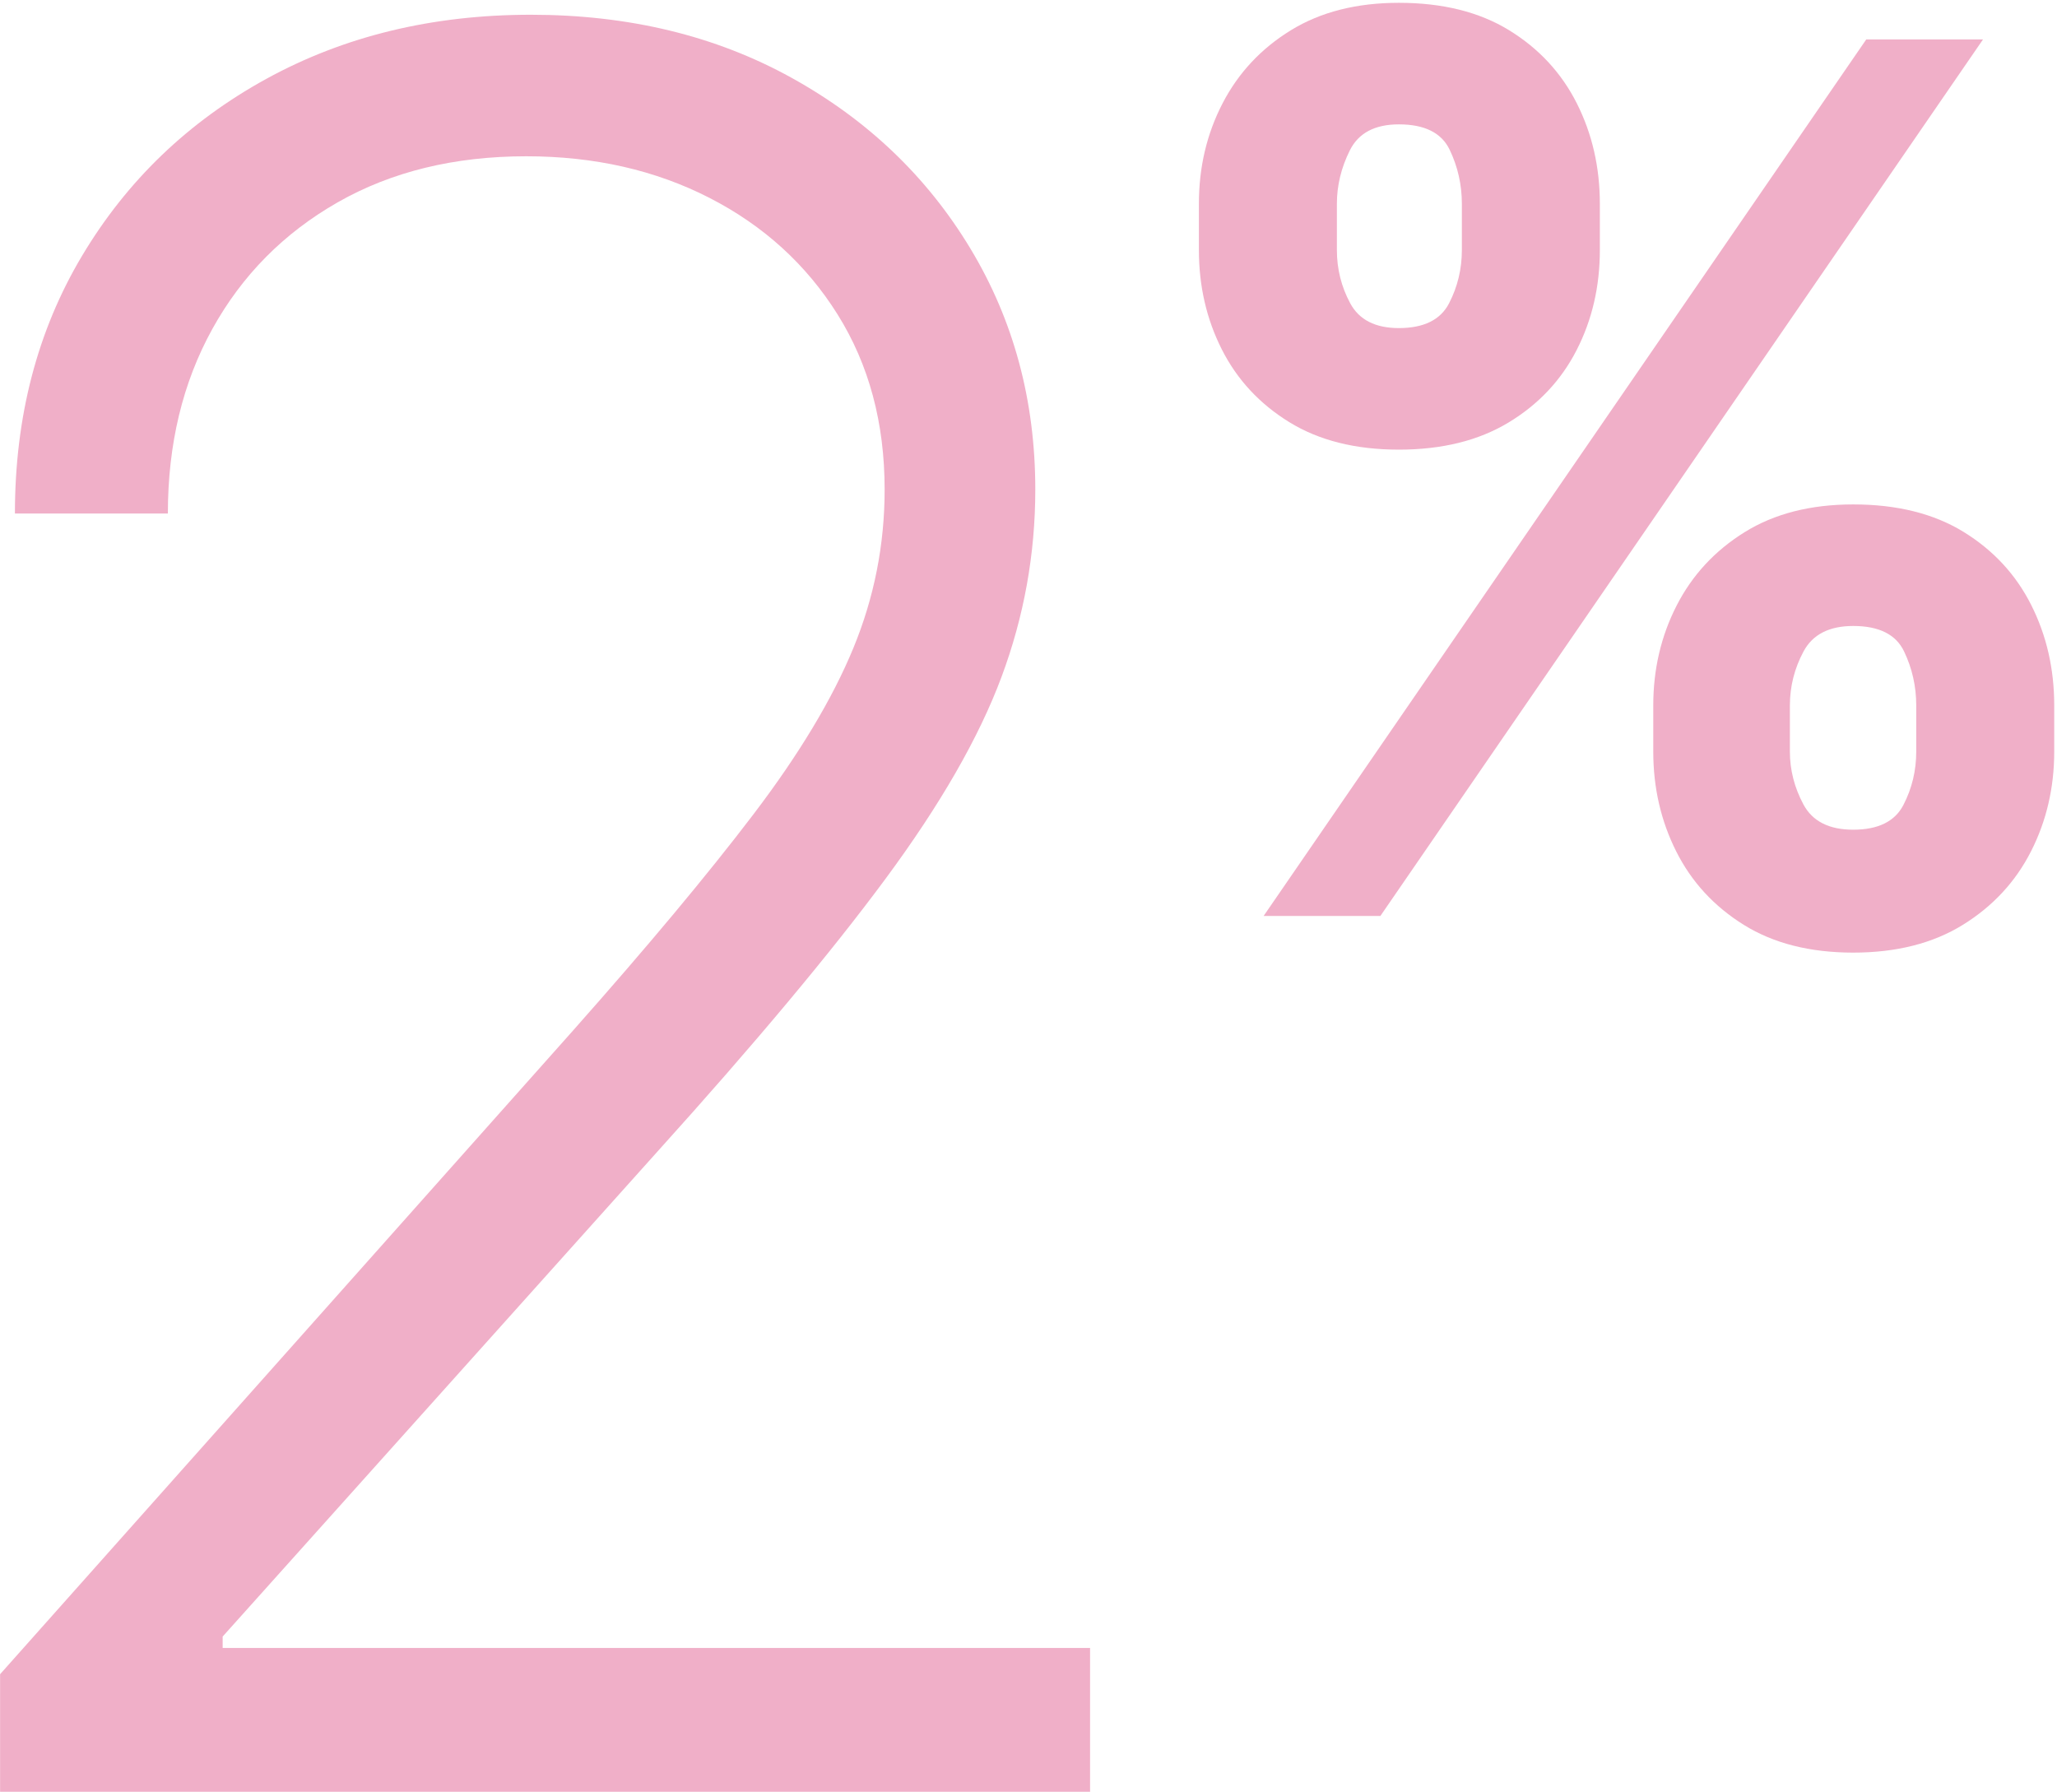
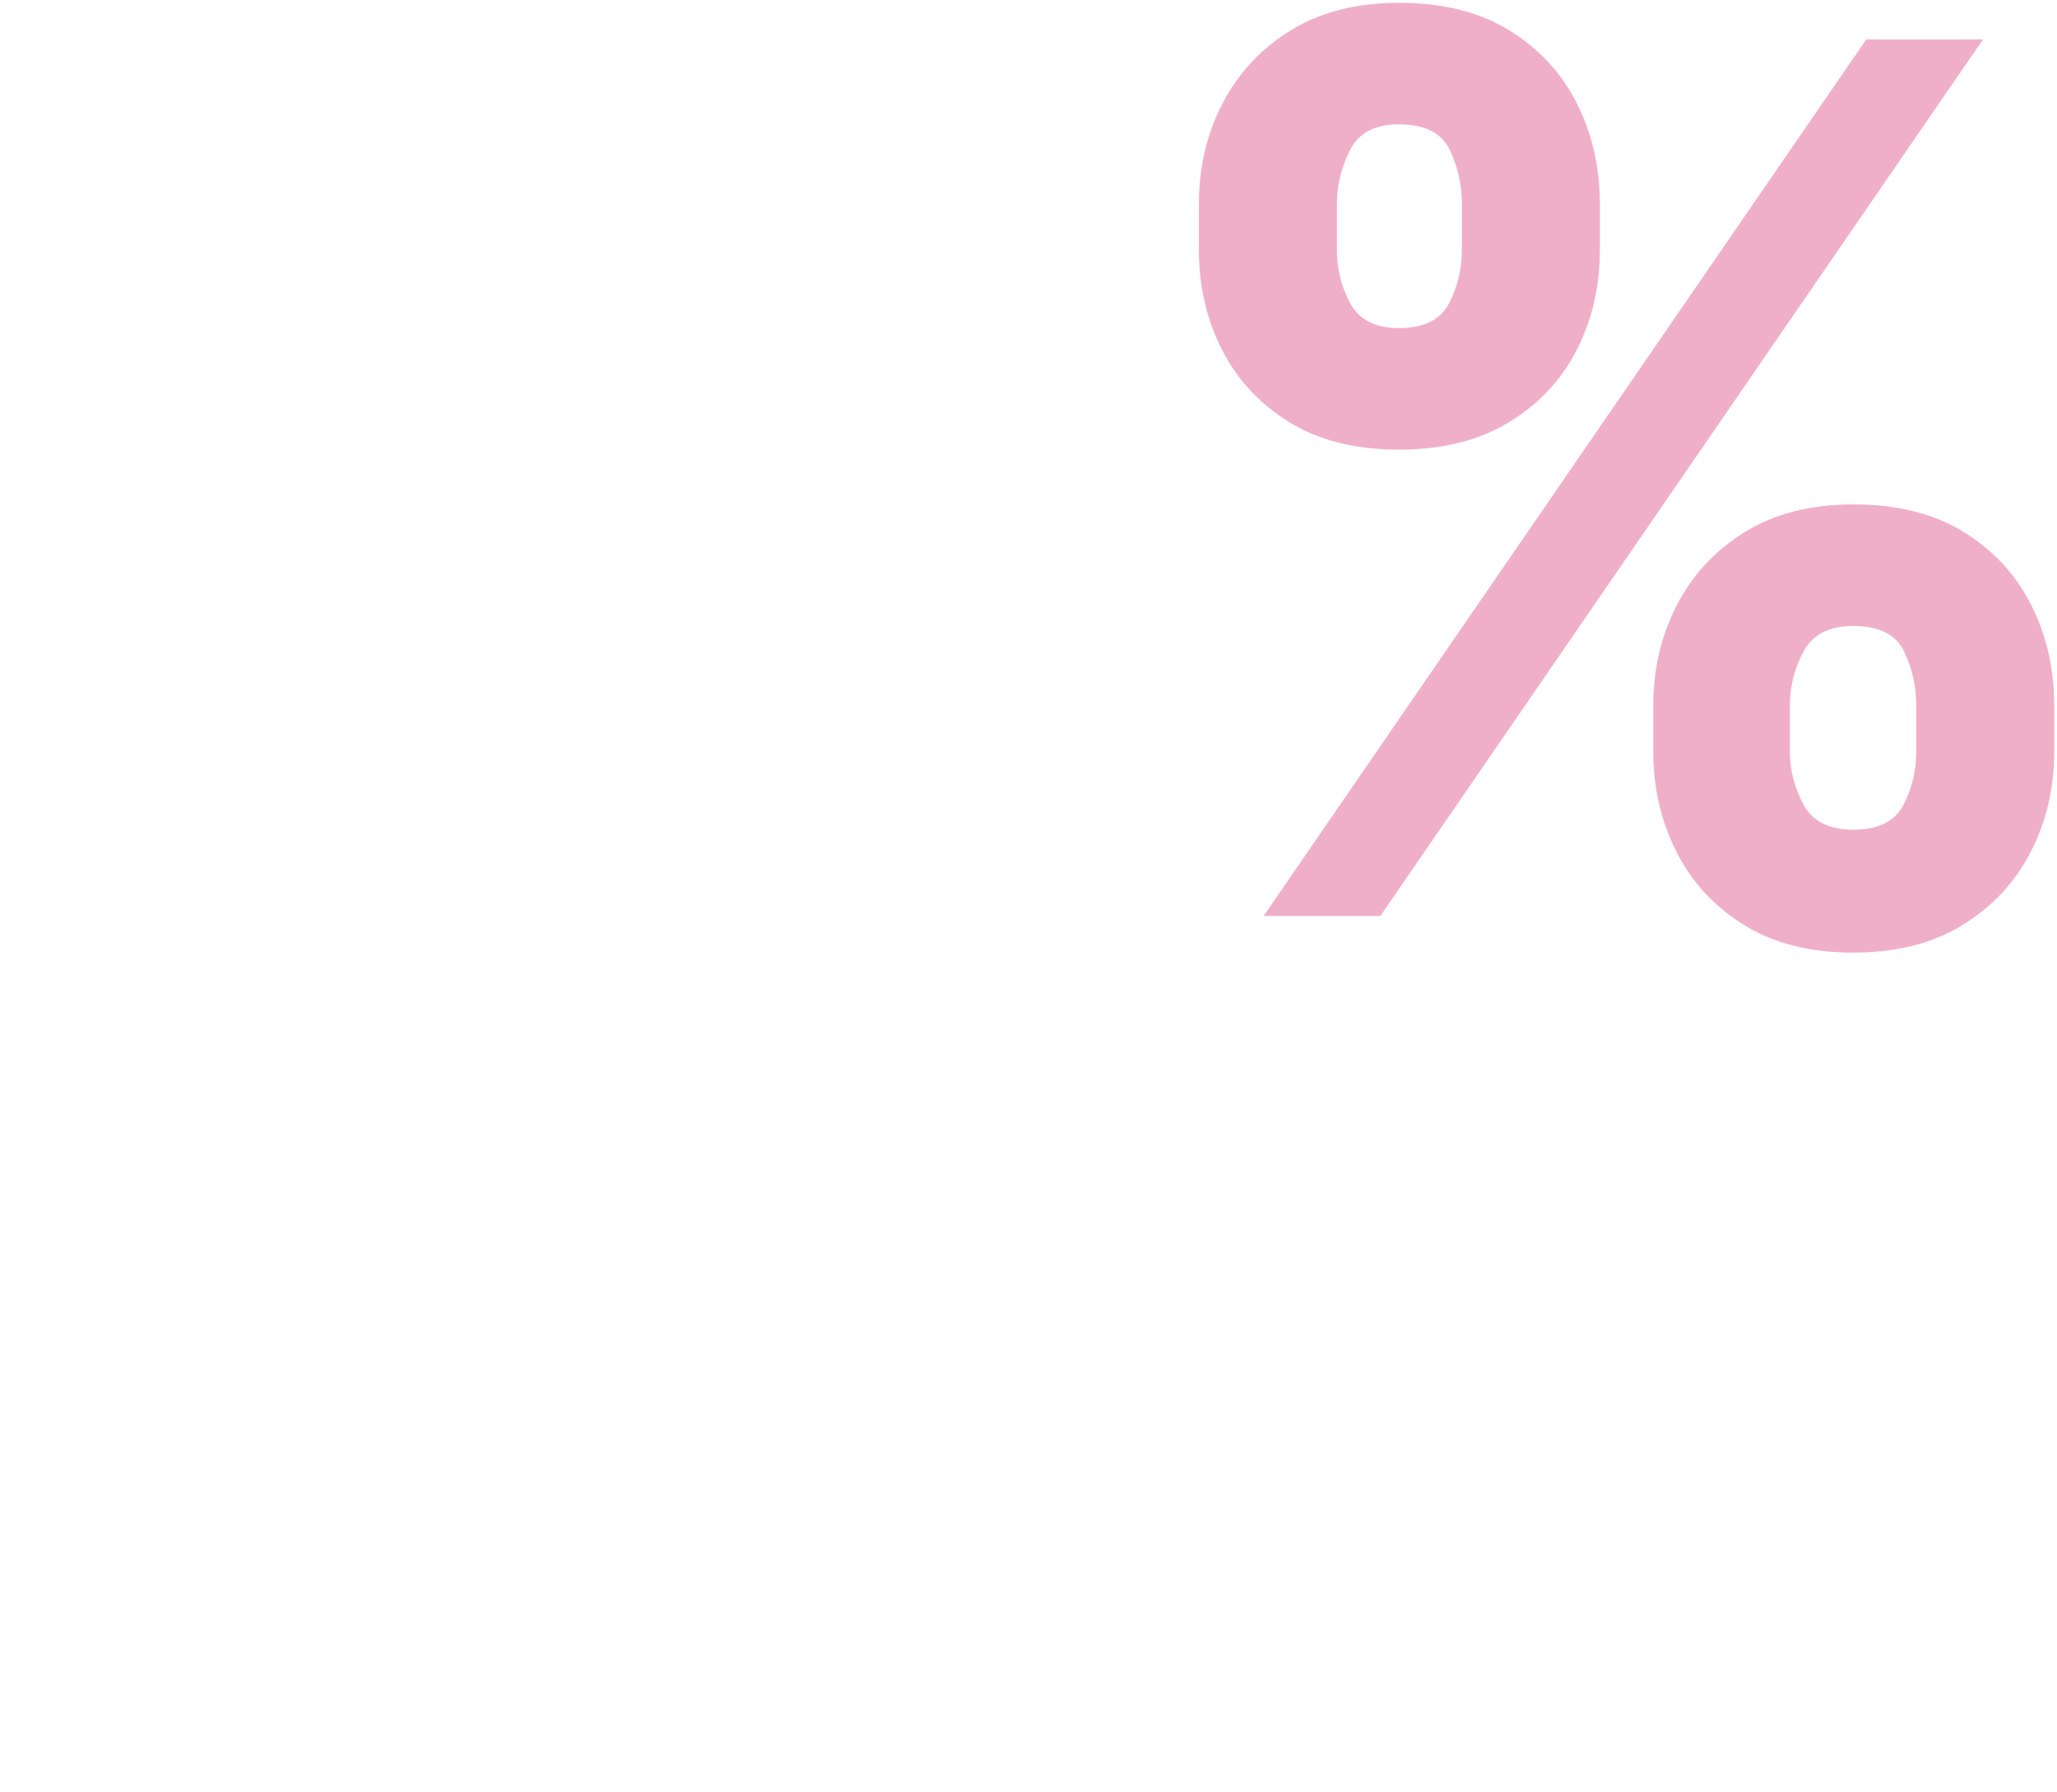
<svg xmlns="http://www.w3.org/2000/svg" width="512px" height="446px" viewBox="0 0 512 446" version="1.1">
  <title>Group</title>
  <g id="Page-1" stroke="none" stroke-width="1" fill="none" fill-rule="evenodd">
    <g id="Artboard-Copy" transform="translate(-167, -72)" fill="#F0AFC8" fill-rule="nonzero">
      <g id="Group" transform="translate(167.022, 72.7)">
        <g id="2" transform="translate(0, 2.971)">
-           <path d="M-5.68434189e-14,442.33 L-5.68434189e-14,413.066 L142.613,252.842 C161.174,231.913 176.136,213.979 187.5,199.041 C198.864,184.103 207.149,170.324 212.357,157.705 C217.565,145.087 220.169,131.913 220.169,118.183 C220.169,101.61 216.275,87.098 208.487,74.645 C200.699,62.193 190.07,52.511 176.599,45.598 C163.128,38.686 147.917,35.229 130.967,35.229 C113.069,35.229 97.42,39.053 84.02,46.699 C70.62,54.345 60.227,64.844 52.841,78.196 C45.455,91.548 41.761,106.866 41.761,124.149 L3.692,124.149 C3.692,100.048 9.267,78.658 20.418,59.979 C31.568,41.3 46.838,26.634 66.228,15.98 C85.617,5.327 107.575,0 132.102,0 C156.439,0 178.053,5.22 196.945,15.661 C215.837,26.101 230.681,40.258 241.476,58.133 C252.272,76.007 257.669,96.024 257.669,118.183 C257.669,134.234 254.864,149.788 249.253,164.845 C243.642,179.902 234.007,196.663 220.347,215.129 C206.688,233.595 187.784,256.203 163.636,282.955 L55.398,403.691 L55.398,406.534 L271.306,406.534 L271.306,442.33 L-5.68434189e-14,442.33 Z" id="Path" />
-         </g>
+           </g>
        <g id="%" transform="translate(298.39, 0)">
          <path d="M113.096,186.391 L113.096,174.886 C113.096,165.908 115.031,157.63 118.902,150.052 C122.773,142.475 128.412,136.381 135.82,131.772 C143.228,127.163 152.244,124.858 162.869,124.858 C173.75,124.858 182.898,127.134 190.312,131.686 C197.727,136.238 203.345,142.303 207.166,149.882 C210.986,157.46 212.897,165.795 212.897,174.886 L212.897,186.391 C212.897,195.369 210.969,203.647 207.112,211.225 C203.256,218.802 197.603,224.896 190.153,229.505 C182.702,234.114 173.608,236.419 162.869,236.419 C152.102,236.419 143.019,234.114 135.618,229.505 C128.217,224.896 122.613,218.802 118.806,211.225 C114.999,203.647 113.096,195.369 113.096,186.391 Z M147.102,174.886 L147.102,186.391 C147.102,190.951 148.224,195.33 150.469,199.528 C152.713,203.725 156.846,205.824 162.869,205.824 C169.077,205.824 173.242,203.768 175.366,199.655 C177.489,195.542 178.551,191.121 178.551,186.391 L178.551,174.886 C178.551,170.156 177.543,165.678 175.526,161.452 C173.509,157.227 169.29,155.114 162.869,155.114 C156.889,155.114 152.766,157.227 150.5,161.452 C148.235,165.678 147.102,170.156 147.102,174.886 Z M0,61.533 L0,50.028 C0,40.937 1.964,32.602 5.891,25.024 C9.818,17.446 15.486,11.38 22.894,6.828 C30.302,2.276 39.262,0 49.773,0 C60.654,0 69.802,2.276 77.216,6.828 C84.631,11.38 90.249,17.446 94.07,25.024 C97.89,32.602 99.801,40.937 99.801,50.028 L99.801,61.533 C99.801,70.624 97.873,78.93 94.016,86.452 C90.16,93.973 84.507,99.981 77.057,104.477 C69.606,108.974 60.512,111.222 49.773,111.222 C39.005,111.222 29.921,108.945 22.521,104.393 C15.121,99.84 9.517,93.803 5.71,86.282 C1.903,78.761 0,70.511 0,61.533 Z M34.346,50.028 L34.346,61.533 C34.346,66.263 35.454,70.684 37.67,74.797 C39.886,78.91 43.92,80.966 49.773,80.966 C55.98,80.966 60.145,78.91 62.269,74.797 C64.393,70.684 65.455,66.263 65.455,61.533 L65.455,50.028 C65.455,45.298 64.446,40.82 62.429,36.594 C60.411,32.369 56.193,30.256 49.773,30.256 C43.793,30.256 39.726,32.411 37.574,36.722 C35.422,41.033 34.346,45.468 34.346,50.028 Z M16.108,227.3 L166.108,9.119 L195.17,9.119 L45.17,227.3 L16.108,227.3 Z" id="Shape" />
        </g>
      </g>
    </g>
  </g>
</svg>